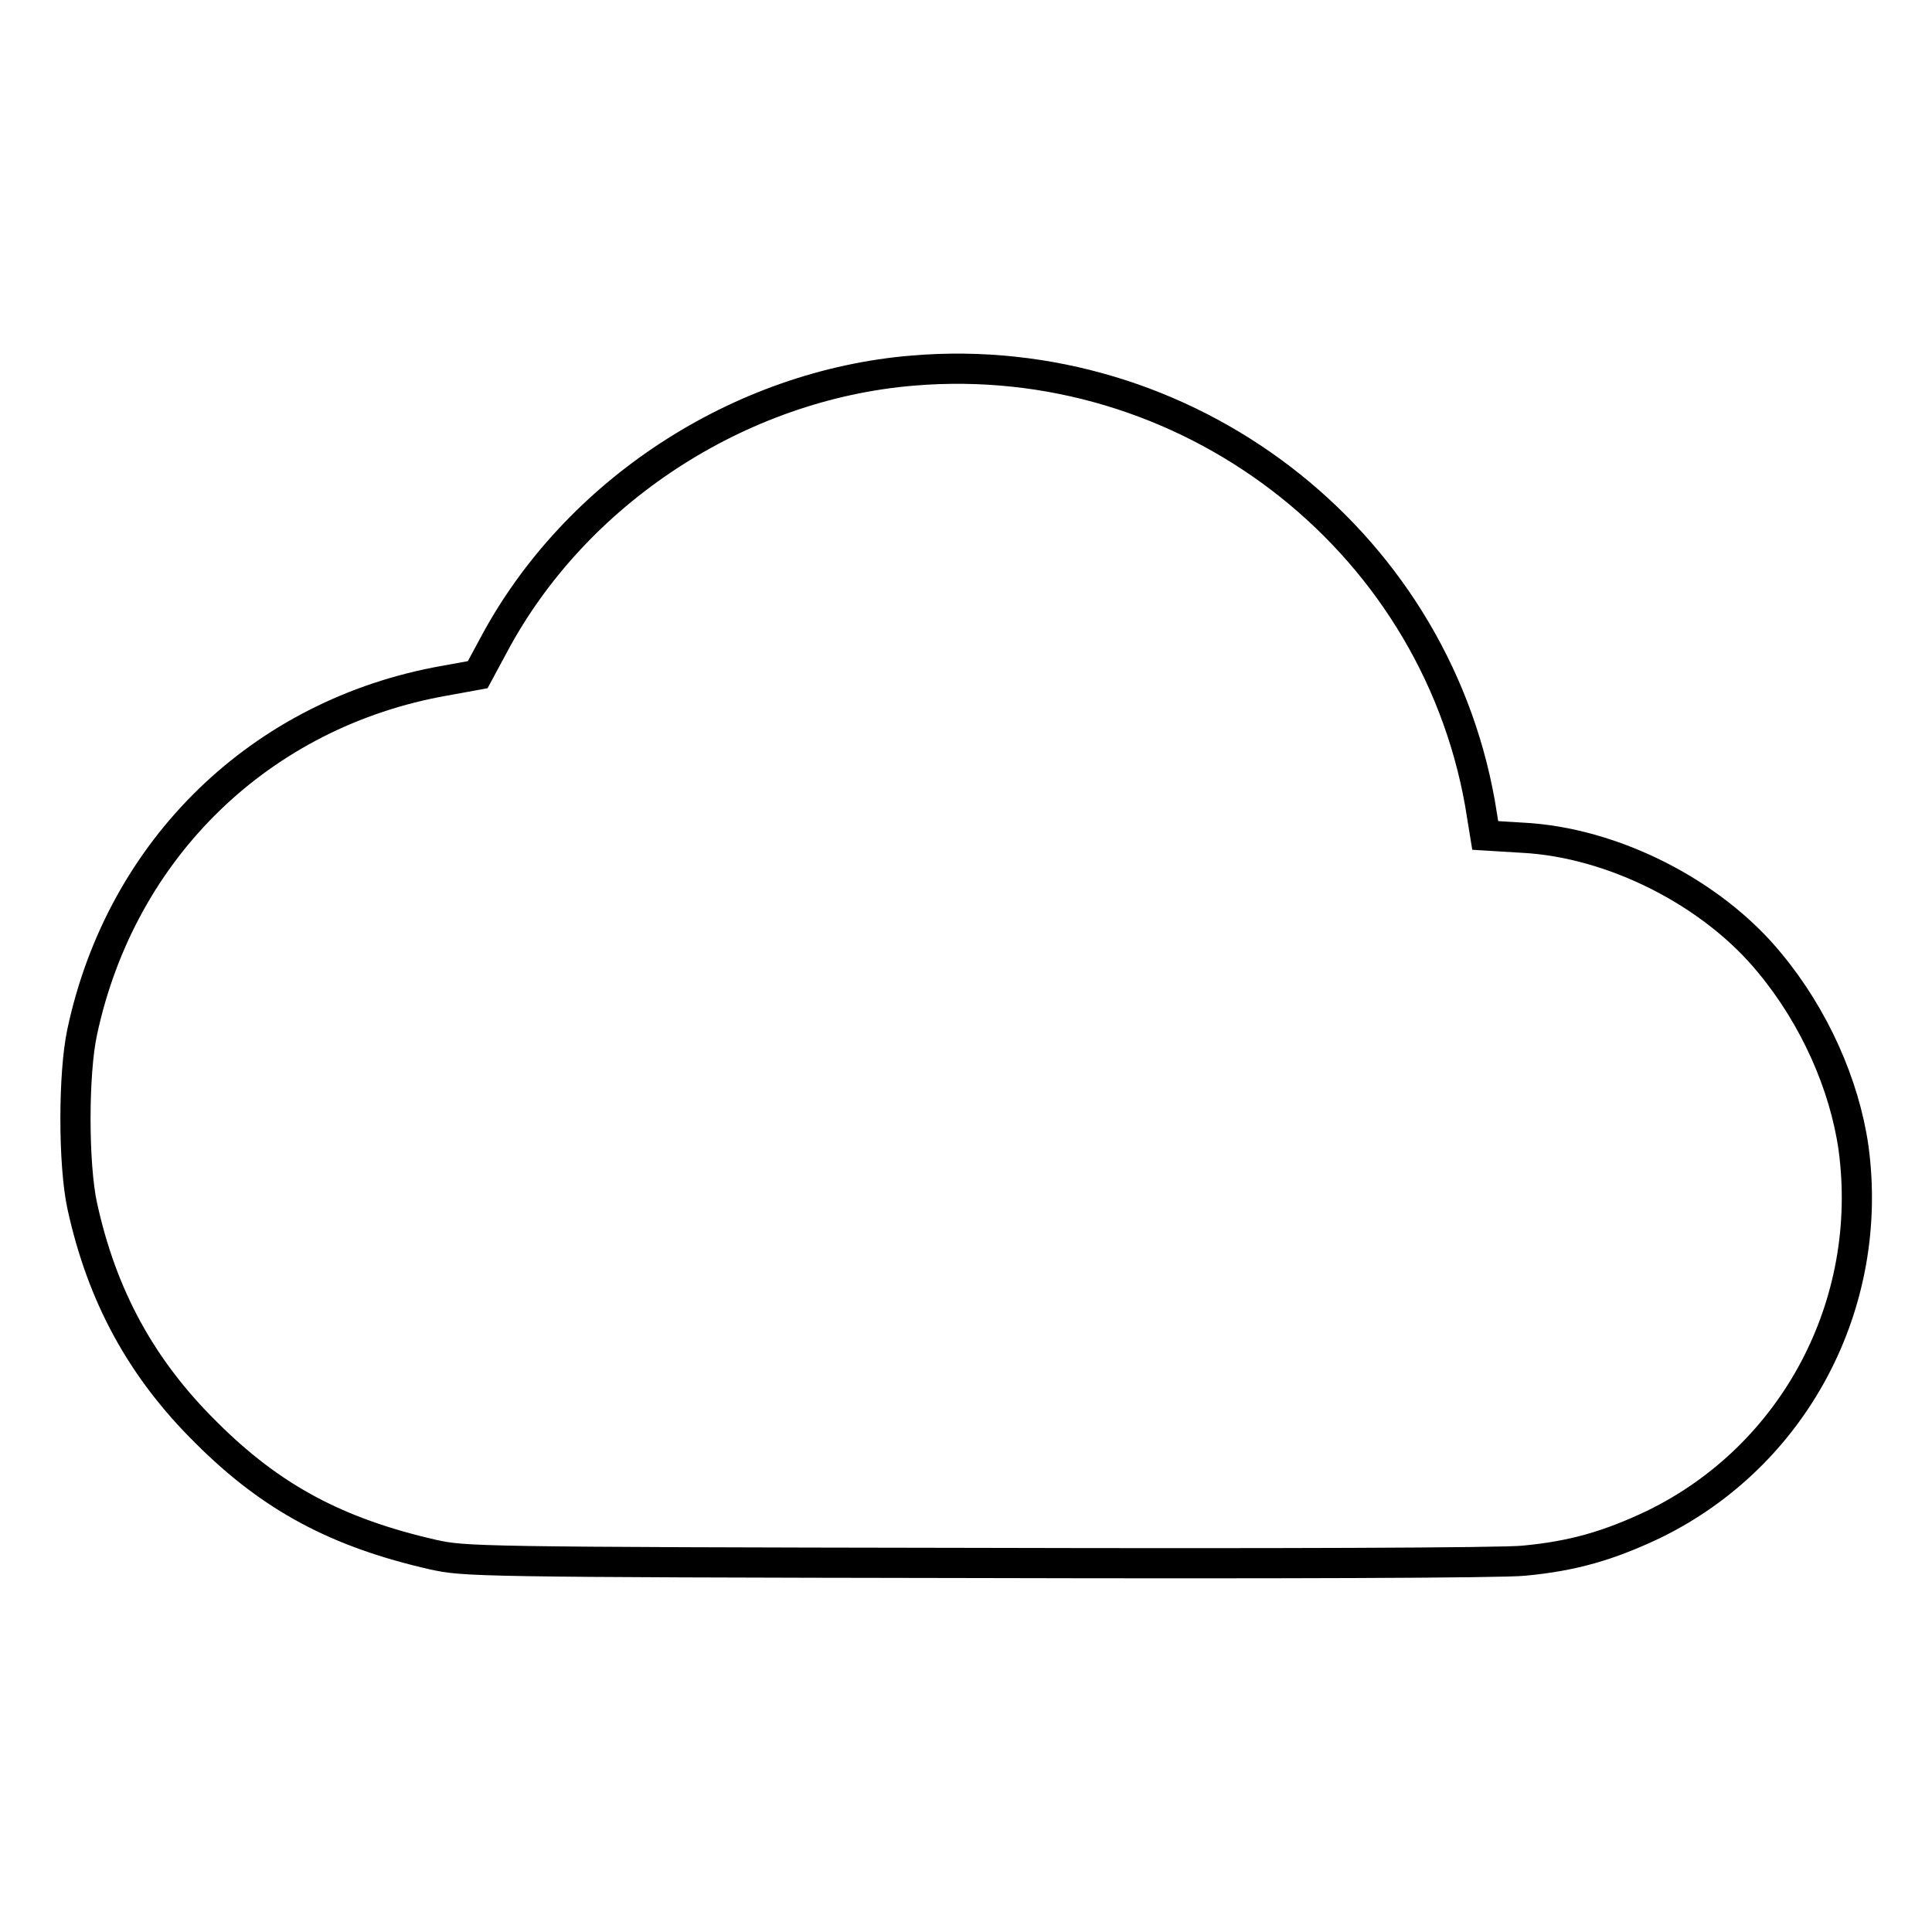
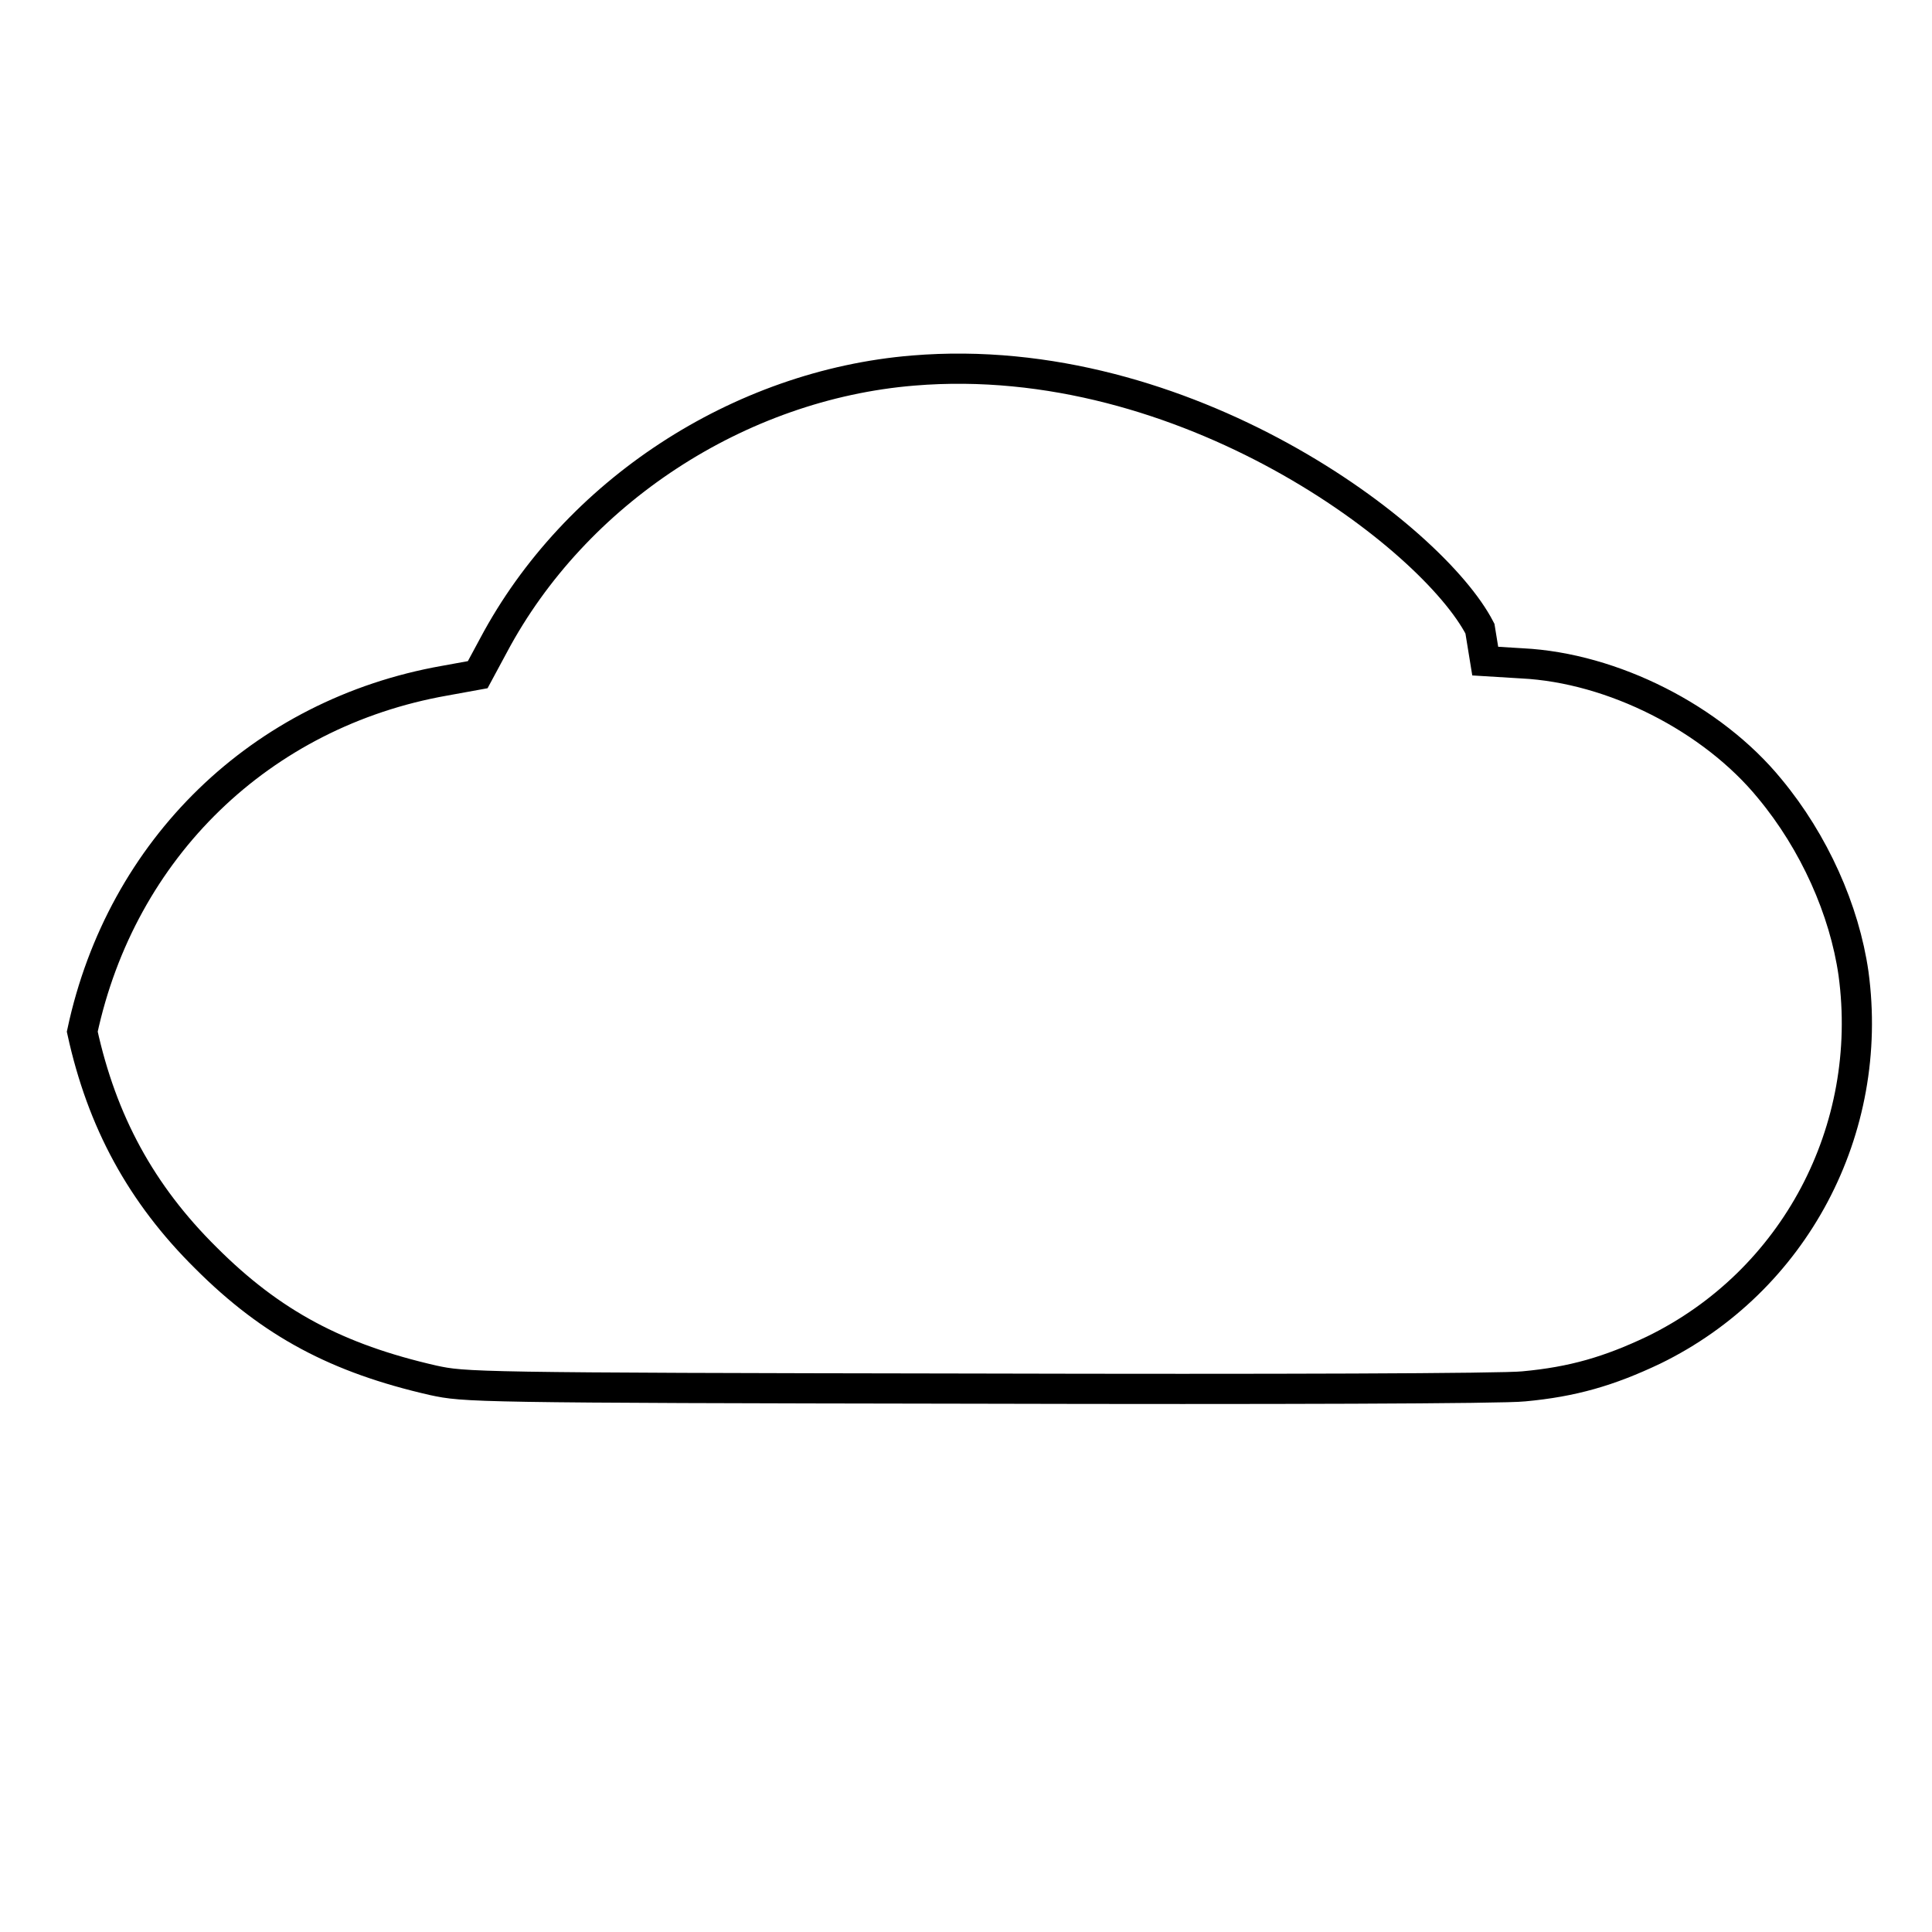
<svg xmlns="http://www.w3.org/2000/svg" version="1.1" x="0px" y="0px" viewBox="0 0 256 256" enable-background="new 0 0 256 256" xml:space="preserve">
  <g>
    <g>
      <g>
-         <path stroke-width="4" fill-opacity="0" stroke="#000000" d="M121,49.1C97.9,51,76.2,65.2,65.4,85.5l-2.1,3.9l-4.4,0.8c-24.3,4.3-42.8,22.2-48,46.5c-1.2,5.5-1.2,17.6,0,23.1c2.6,11.9,7.8,21.5,16.4,30c8.7,8.7,17.4,13.3,30.1,16.2c4.2,0.9,5,1,72.1,1.1c38.6,0.1,69.8,0,72.4-0.3c6.5-0.6,11.3-2,17.2-4.8c18.7-9.1,29.3-29.2,26.5-49.9c-1.2-8.4-5.2-17.4-11.1-24.5c-7.6-9.3-20.8-16-32.8-16.6l-4.9-0.3l-0.7-4.3C189.8,71.1,157.1,46.1,121,49.1z" />
+         <path stroke-width="4" fill-opacity="0" stroke="#000000" d="M121,49.1C97.9,51,76.2,65.2,65.4,85.5l-2.1,3.9l-4.4,0.8c-24.3,4.3-42.8,22.2-48,46.5c2.6,11.9,7.8,21.5,16.4,30c8.7,8.7,17.4,13.3,30.1,16.2c4.2,0.9,5,1,72.1,1.1c38.6,0.1,69.8,0,72.4-0.3c6.5-0.6,11.3-2,17.2-4.8c18.7-9.1,29.3-29.2,26.5-49.9c-1.2-8.4-5.2-17.4-11.1-24.5c-7.6-9.3-20.8-16-32.8-16.6l-4.9-0.3l-0.7-4.3C189.8,71.1,157.1,46.1,121,49.1z" />
      </g>
    </g>
  </g>
</svg>